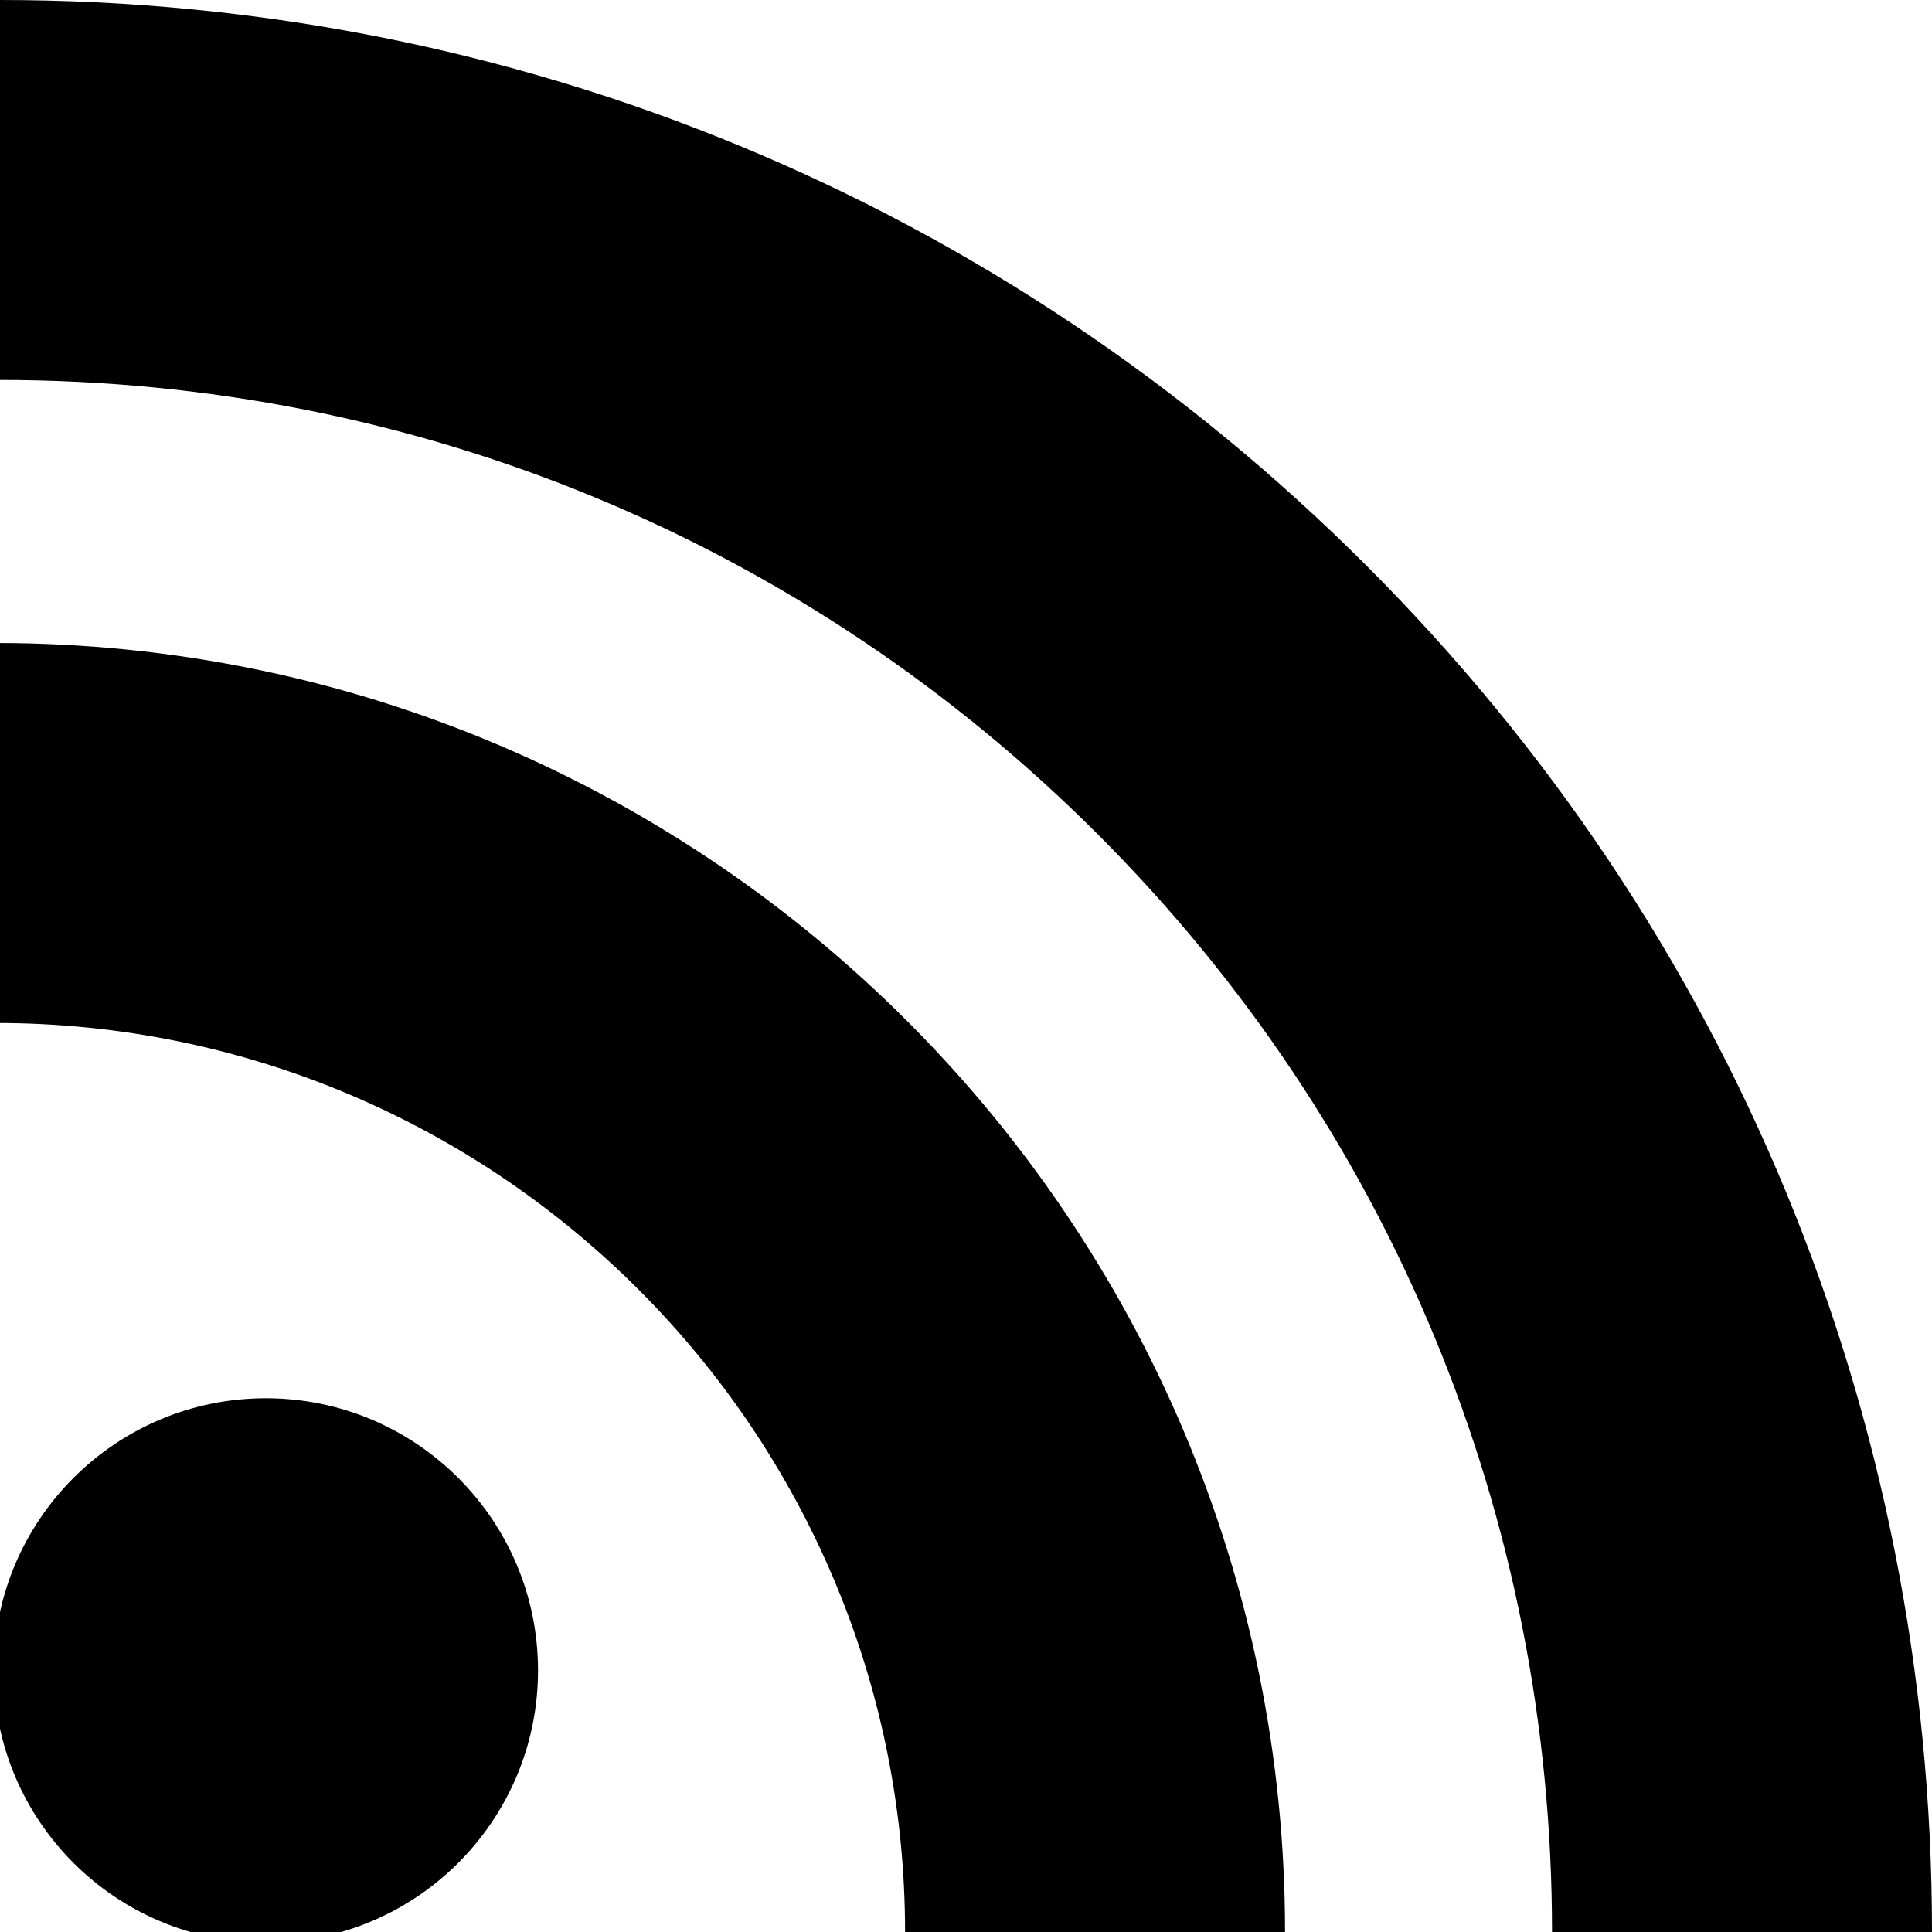
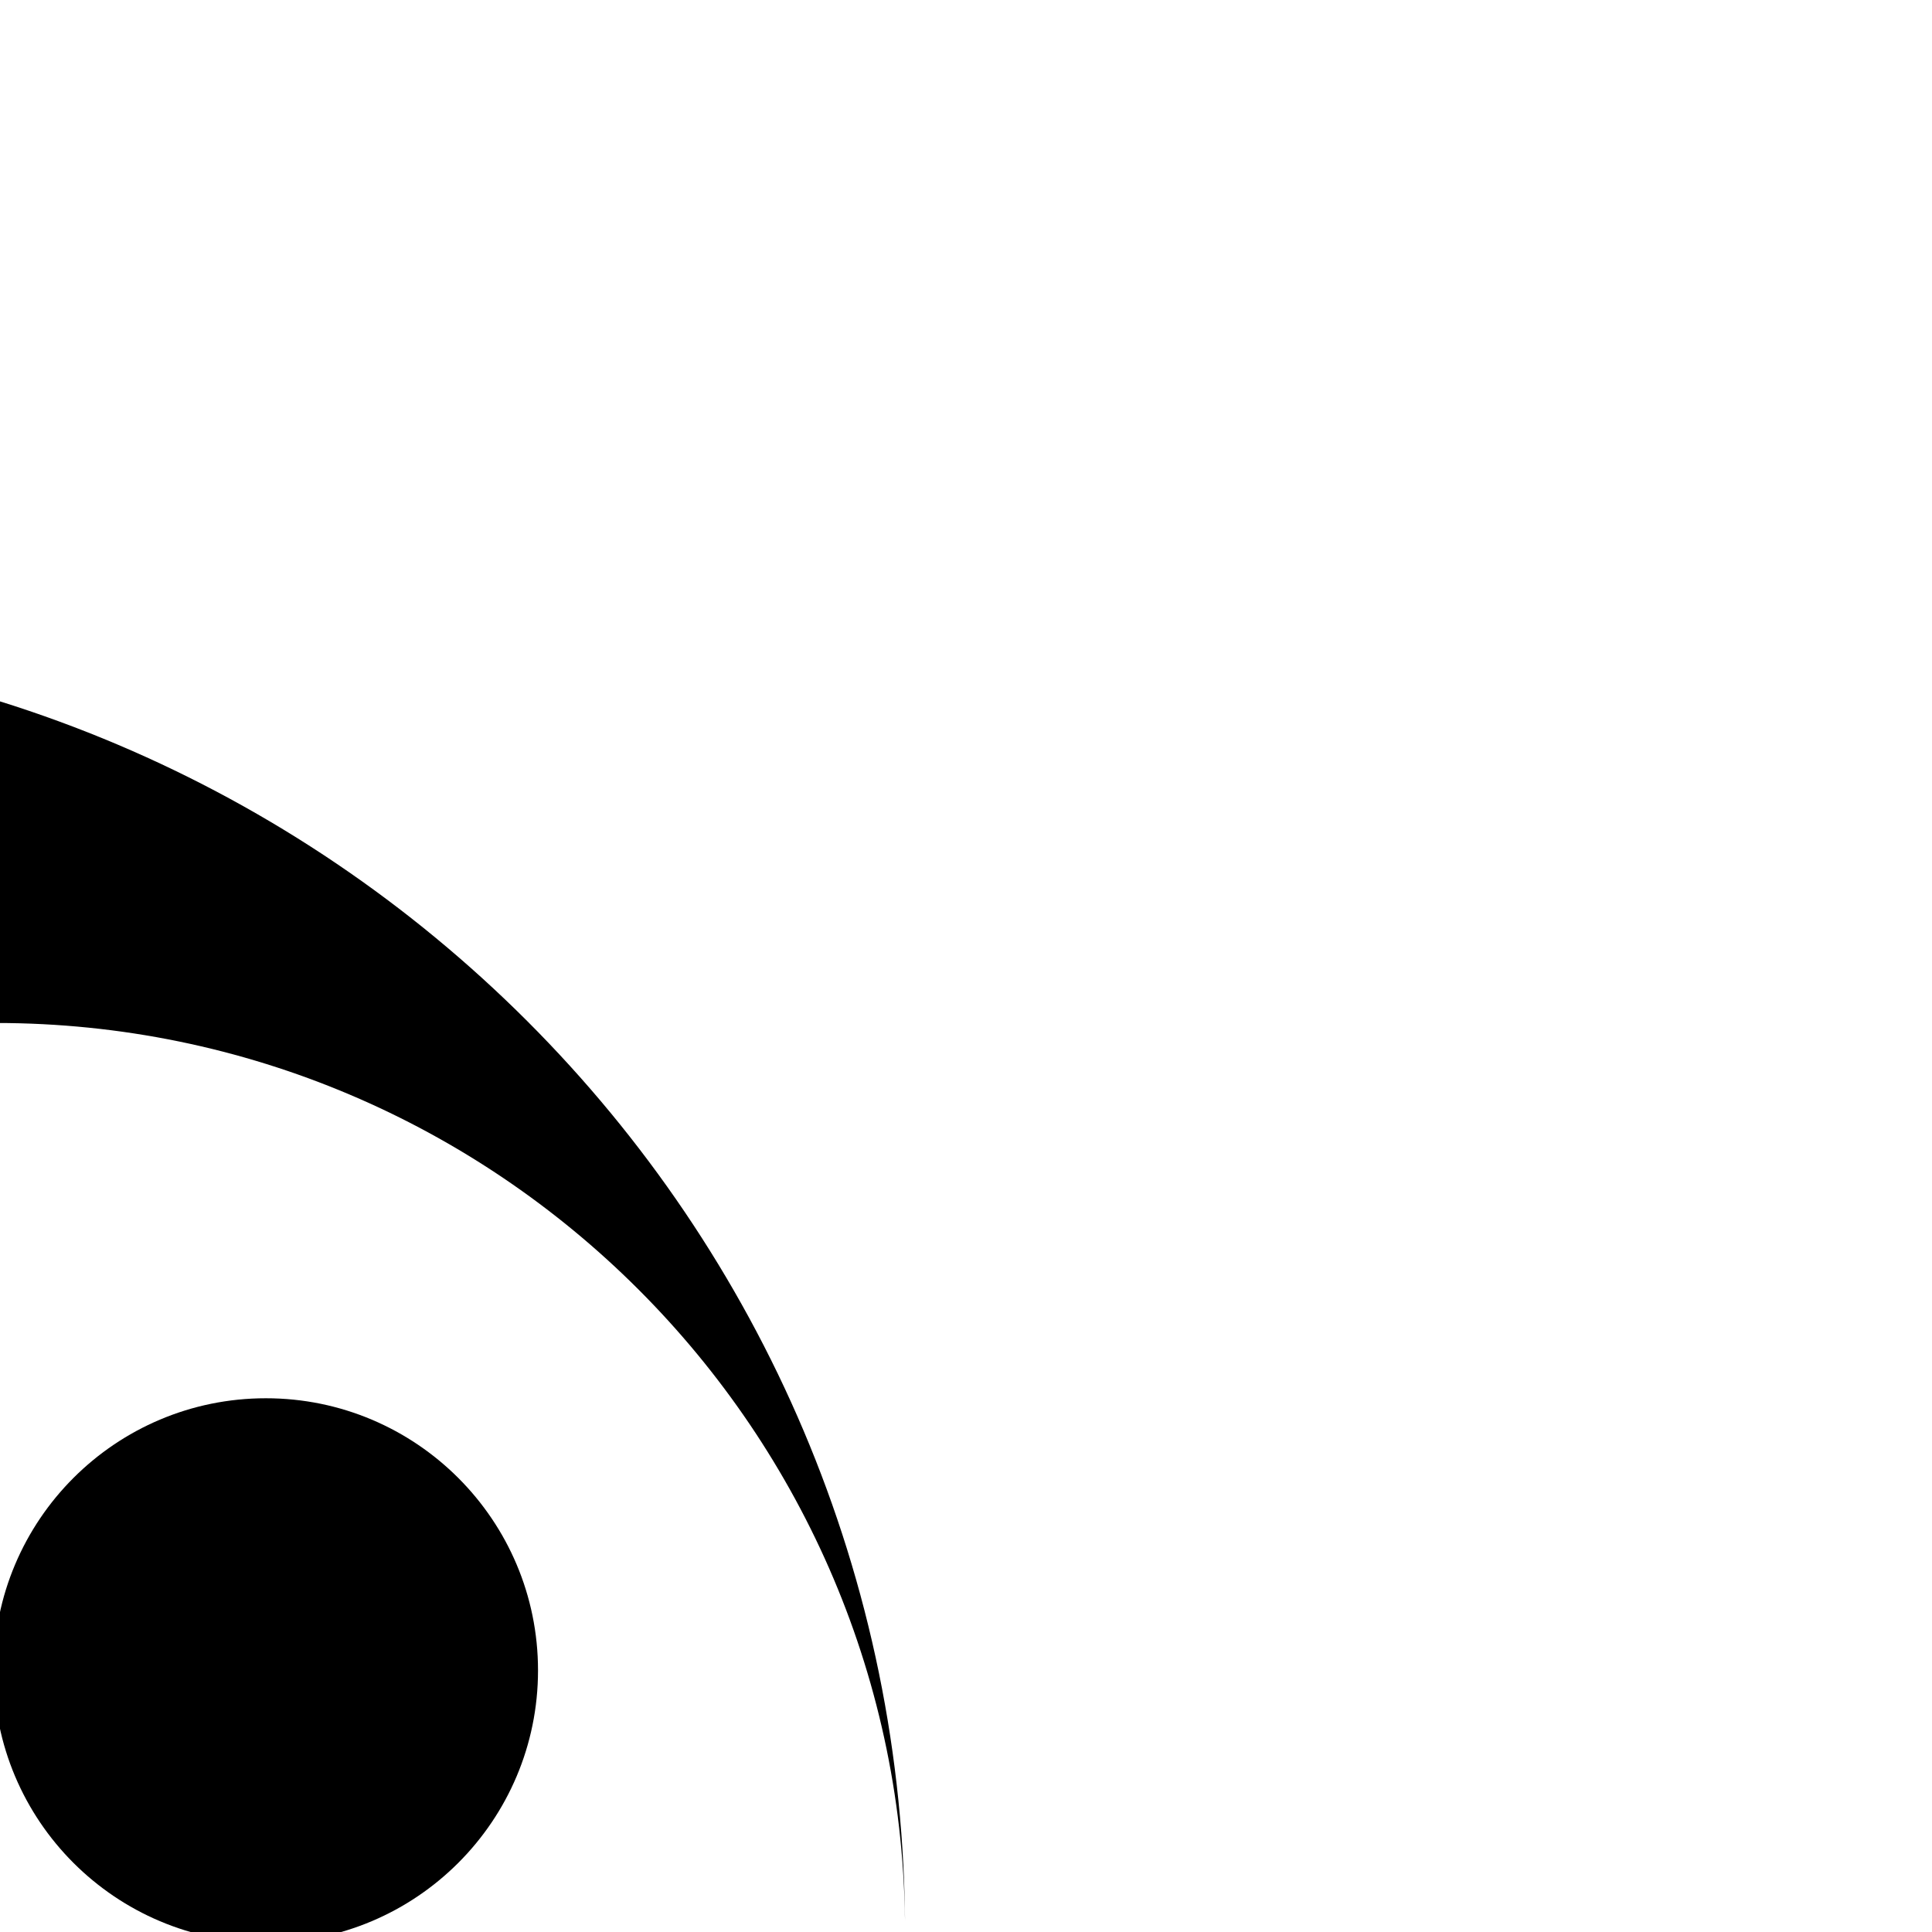
<svg xmlns="http://www.w3.org/2000/svg" fill="none" viewBox="0 0 327.177 327.177">
-   <path d="M231.398 95.778C169.635 34.015 87.456 0 0 0v64.348c70.268 0 136.288 27.321 185.898 76.931 49.609 49.61 76.931 115.63 76.931 185.898h64.348c-.001-87.456-34.016-169.636-95.779-231.399Z" style="fill:#000" />
-   <path d="M-.667 108.891v64.348c84.881 0 153.938 69.056 153.938 153.939h64.348c0-120.364-97.922-218.287-218.286-218.287z" style="fill:#000" />
+   <path d="M-.667 108.891v64.348c84.881 0 153.938 69.056 153.938 153.939c0-120.364-97.922-218.287-218.286-218.287z" style="fill:#000" />
  <circle cx="45.023" cy="282.878" r="46.088" style="fill:#000" />
</svg>